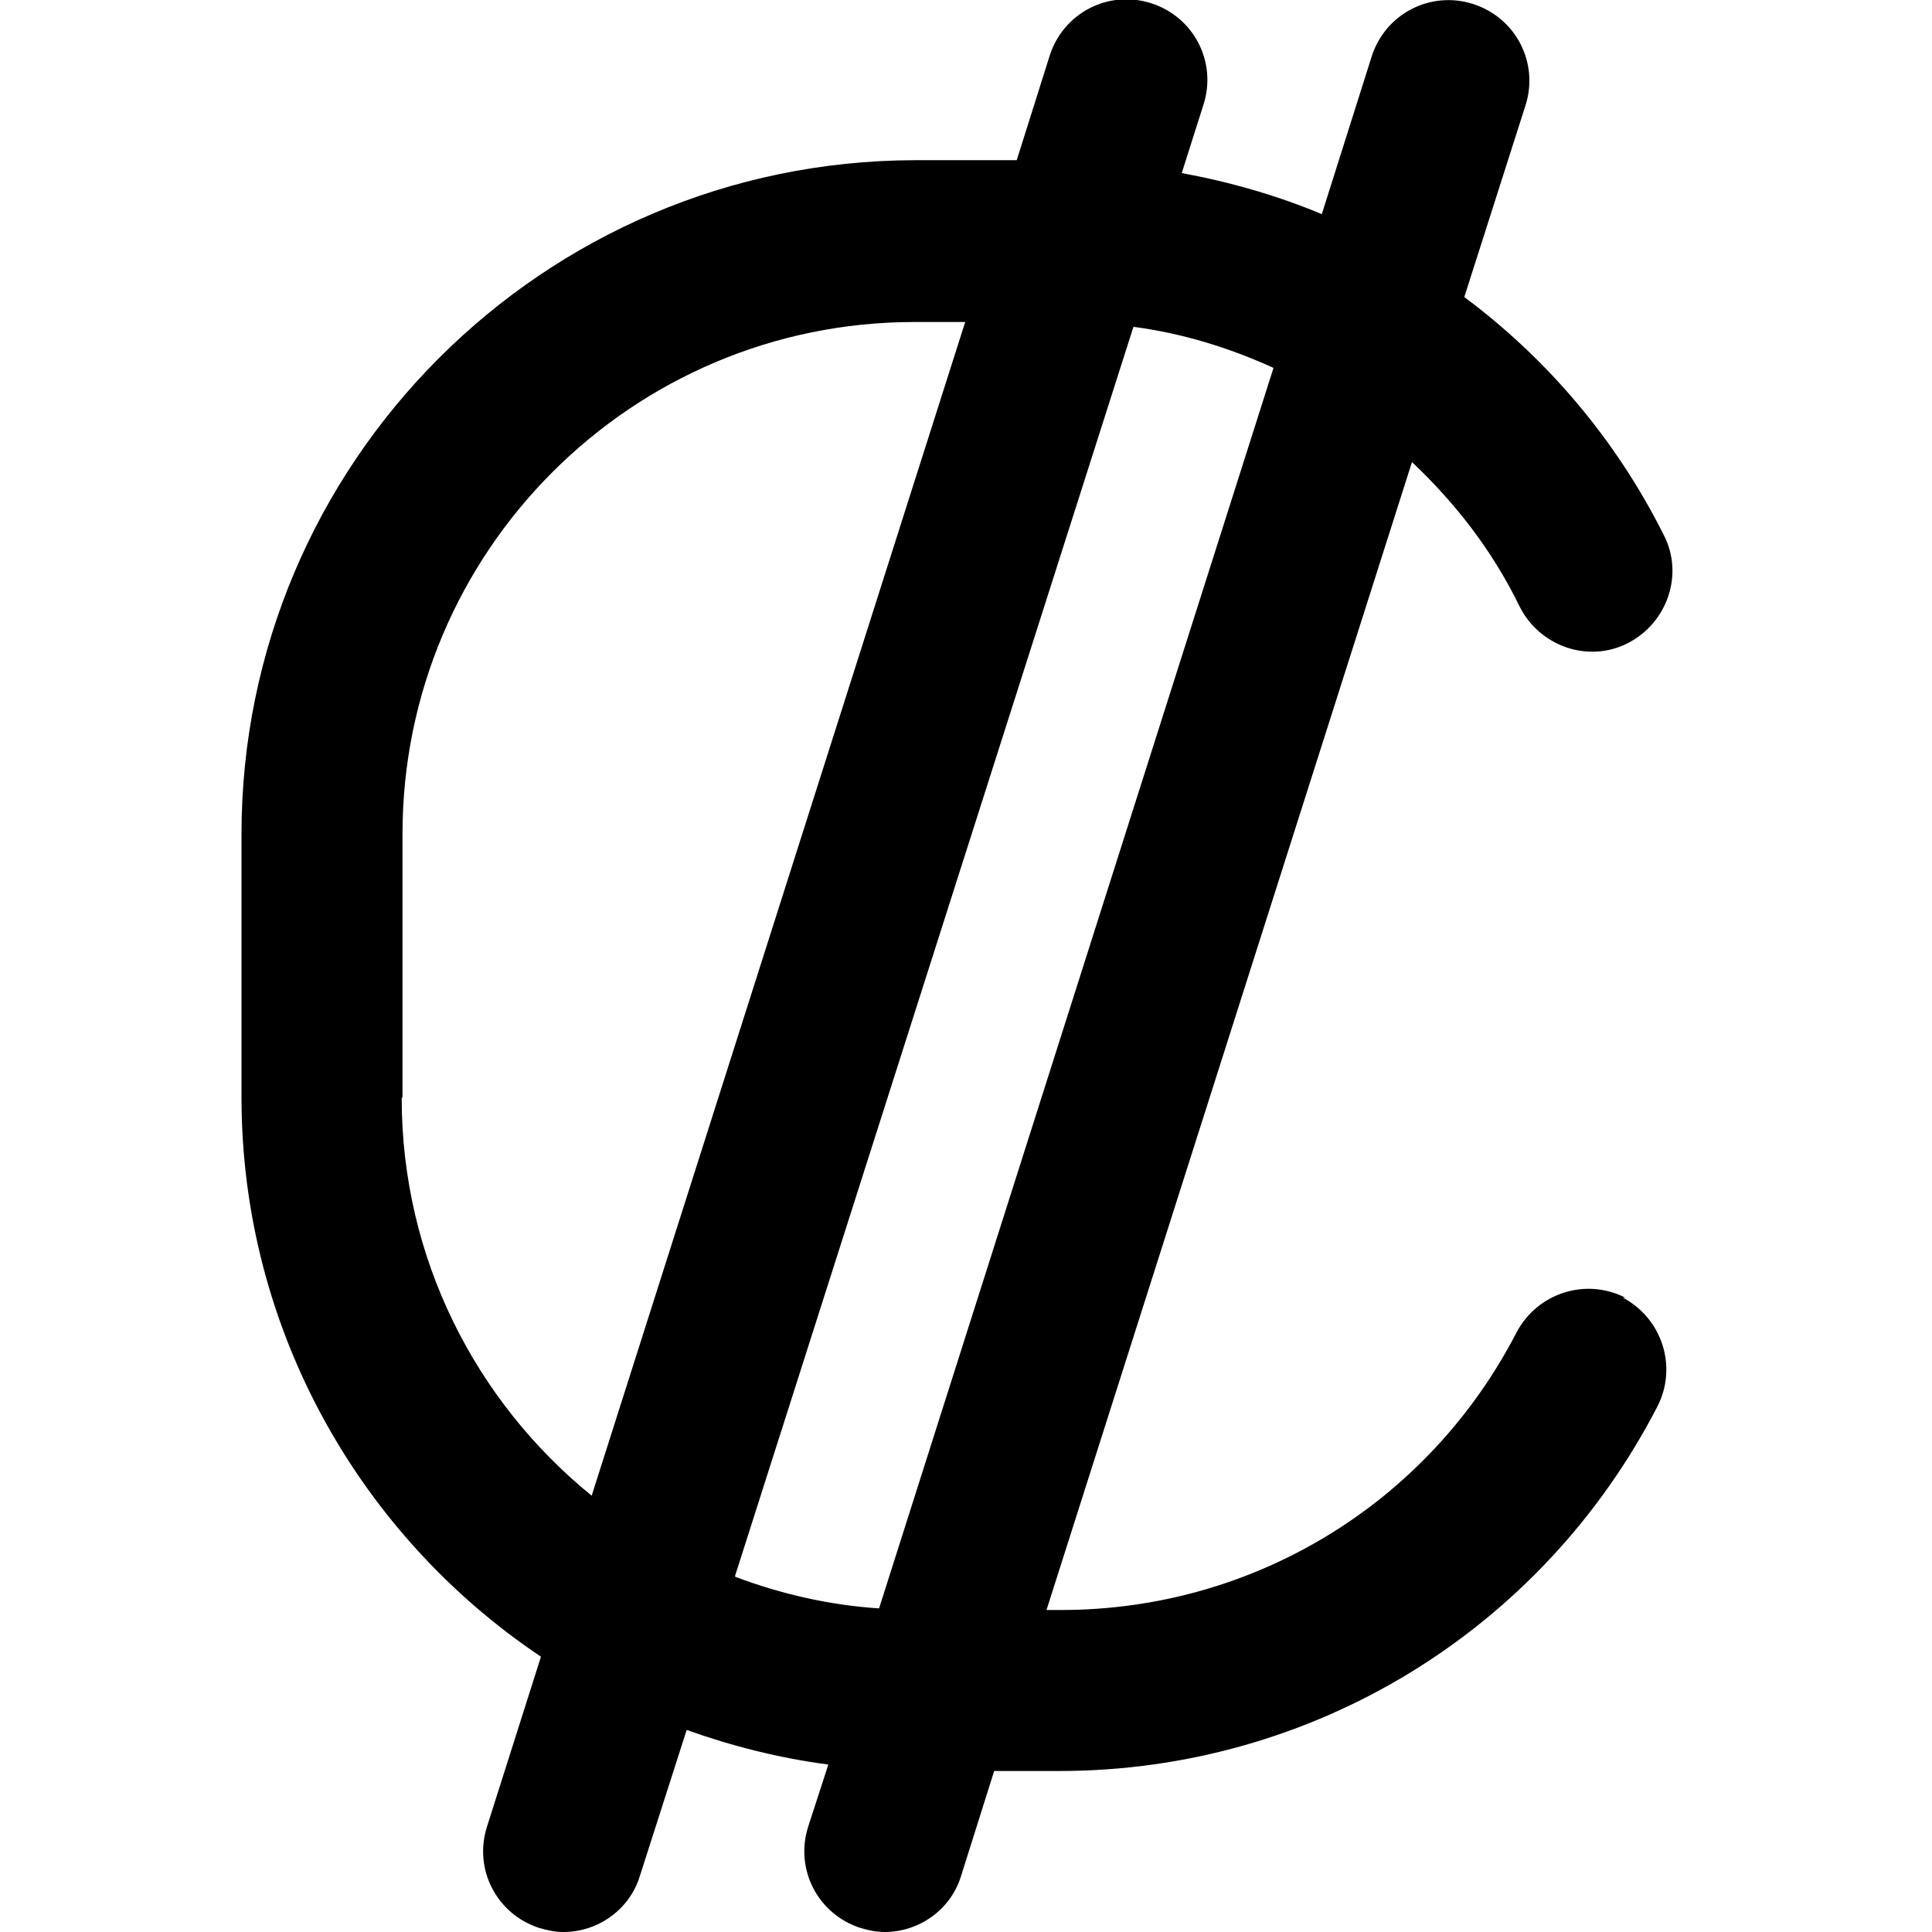
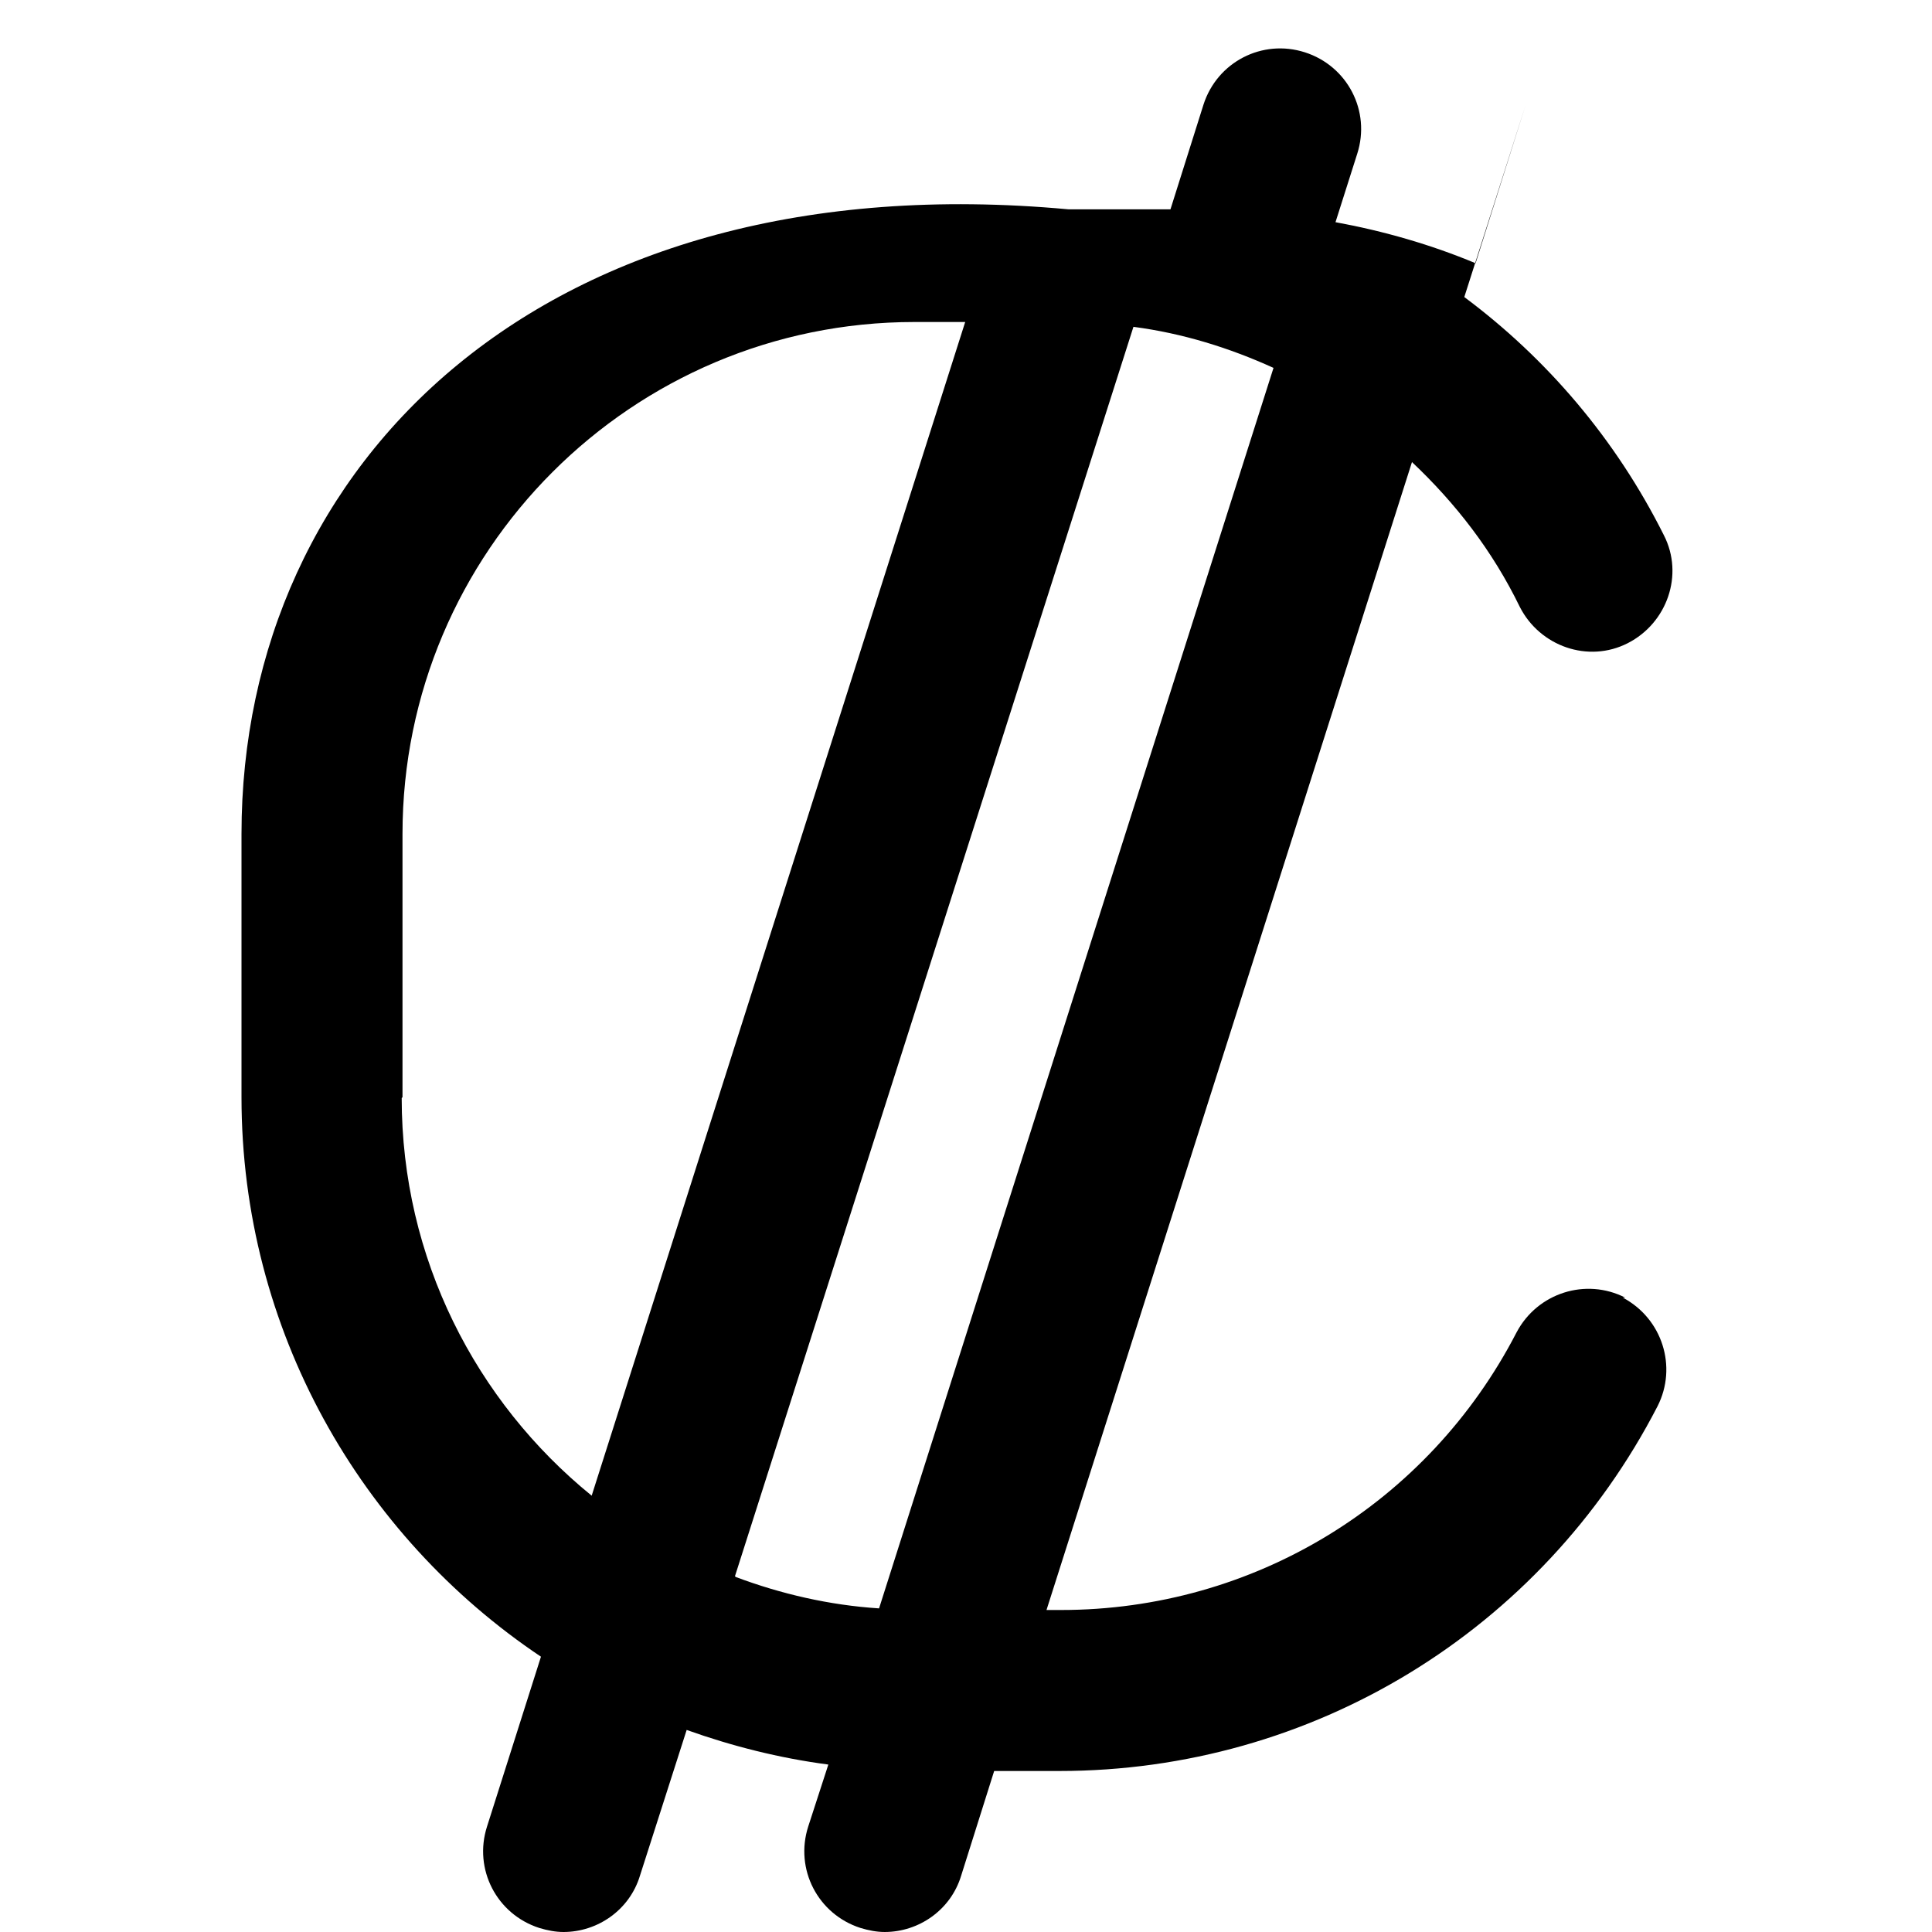
<svg xmlns="http://www.w3.org/2000/svg" id="Layer_1" data-name="Layer 1" viewBox="0 0 24 24" width="512" height="512">
-   <path d="M20.19,16.12c-.49-.25-1.09-.06-1.35,.43-1.1,2.13-3.27,3.45-5.66,3.45h-.18l4.54-14.26c.54,.51,1,1.1,1.34,1.8,.25,.49,.85,.7,1.34,.45,.49-.25,.7-.85,.45-1.34-.6-1.2-1.46-2.2-2.48-2.96l.76-2.38c.17-.53-.12-1.09-.65-1.26-.53-.17-1.09,.12-1.26,.65l-.62,1.96c-.55-.23-1.14-.4-1.74-.51l.27-.85c.17-.53-.12-1.09-.65-1.26-.53-.17-1.09,.12-1.26,.65l-.41,1.3h-1.27C6.75,2,3,5.75,3,10.36v3.27c0,2.89,1.48,5.45,3.72,6.95l-.67,2.11c-.17,.53,.12,1.09,.65,1.26,.1,.03,.2,.05,.3,.05,.42,0,.82-.27,.95-.7l.58-1.81c.56,.2,1.15,.35,1.76,.43l-.25,.77c-.17,.53,.12,1.09,.65,1.26,.1,.03,.2,.05,.3,.05,.42,0,.82-.27,.95-.7l.41-1.3h.81c3.14,0,5.99-1.74,7.43-4.53,.25-.49,.06-1.09-.43-1.35Zm-15.19-2.49v-3.27c0-3.51,2.85-6.36,6.36-6.36h.63l-4.64,14.58c-1.44-1.17-2.36-2.95-2.36-4.94Zm4.13,5.95L14.08,4.06c.61,.08,1.19,.26,1.74,.51l-4.9,15.41c-.62-.04-1.22-.18-1.78-.39Z" />
+   <path d="M20.19,16.12c-.49-.25-1.09-.06-1.35,.43-1.1,2.13-3.27,3.45-5.66,3.45h-.18l4.54-14.26c.54,.51,1,1.1,1.34,1.8,.25,.49,.85,.7,1.34,.45,.49-.25,.7-.85,.45-1.34-.6-1.2-1.46-2.2-2.48-2.96l.76-2.38l-.62,1.96c-.55-.23-1.14-.4-1.74-.51l.27-.85c.17-.53-.12-1.09-.65-1.26-.53-.17-1.09,.12-1.26,.65l-.41,1.3h-1.27C6.75,2,3,5.75,3,10.36v3.27c0,2.89,1.48,5.45,3.72,6.95l-.67,2.11c-.17,.53,.12,1.09,.65,1.26,.1,.03,.2,.05,.3,.05,.42,0,.82-.27,.95-.7l.58-1.81c.56,.2,1.15,.35,1.76,.43l-.25,.77c-.17,.53,.12,1.09,.65,1.26,.1,.03,.2,.05,.3,.05,.42,0,.82-.27,.95-.7l.41-1.3h.81c3.14,0,5.99-1.74,7.43-4.53,.25-.49,.06-1.09-.43-1.35Zm-15.19-2.49v-3.27c0-3.51,2.85-6.36,6.36-6.36h.63l-4.64,14.58c-1.44-1.17-2.36-2.95-2.36-4.94Zm4.13,5.95L14.08,4.06c.61,.08,1.19,.26,1.74,.51l-4.9,15.41c-.62-.04-1.22-.18-1.78-.39Z" />
</svg>